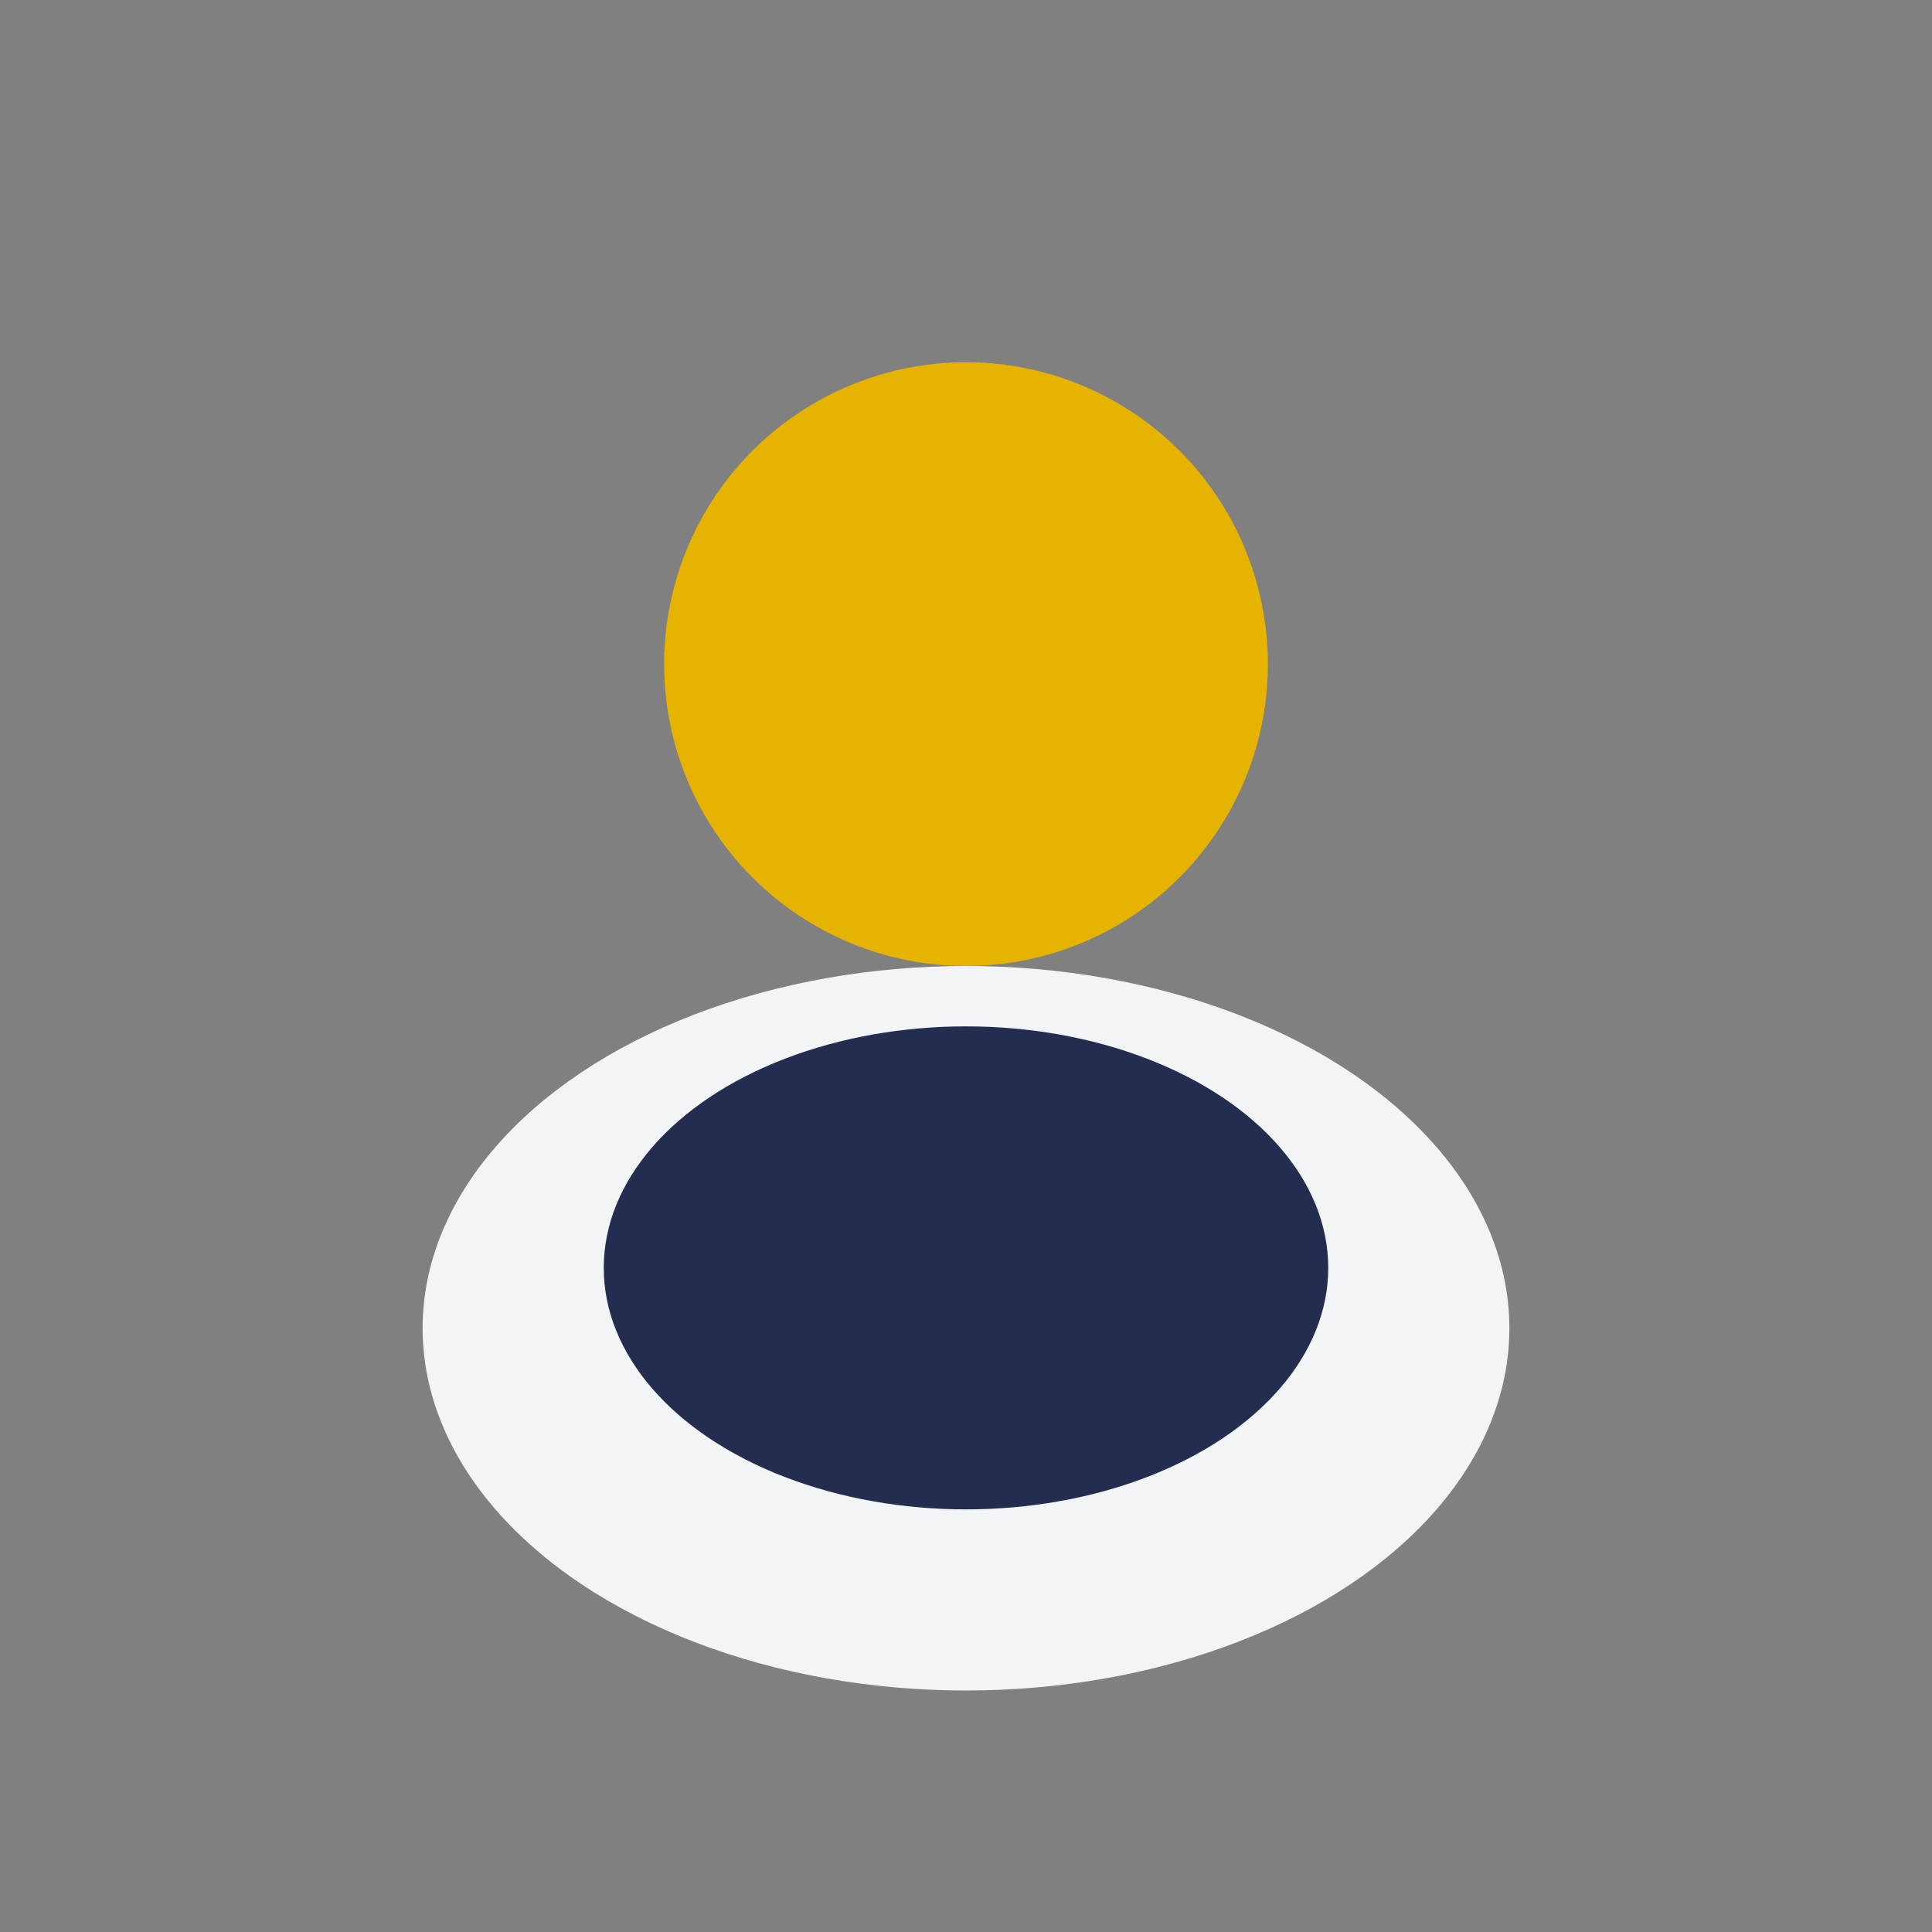
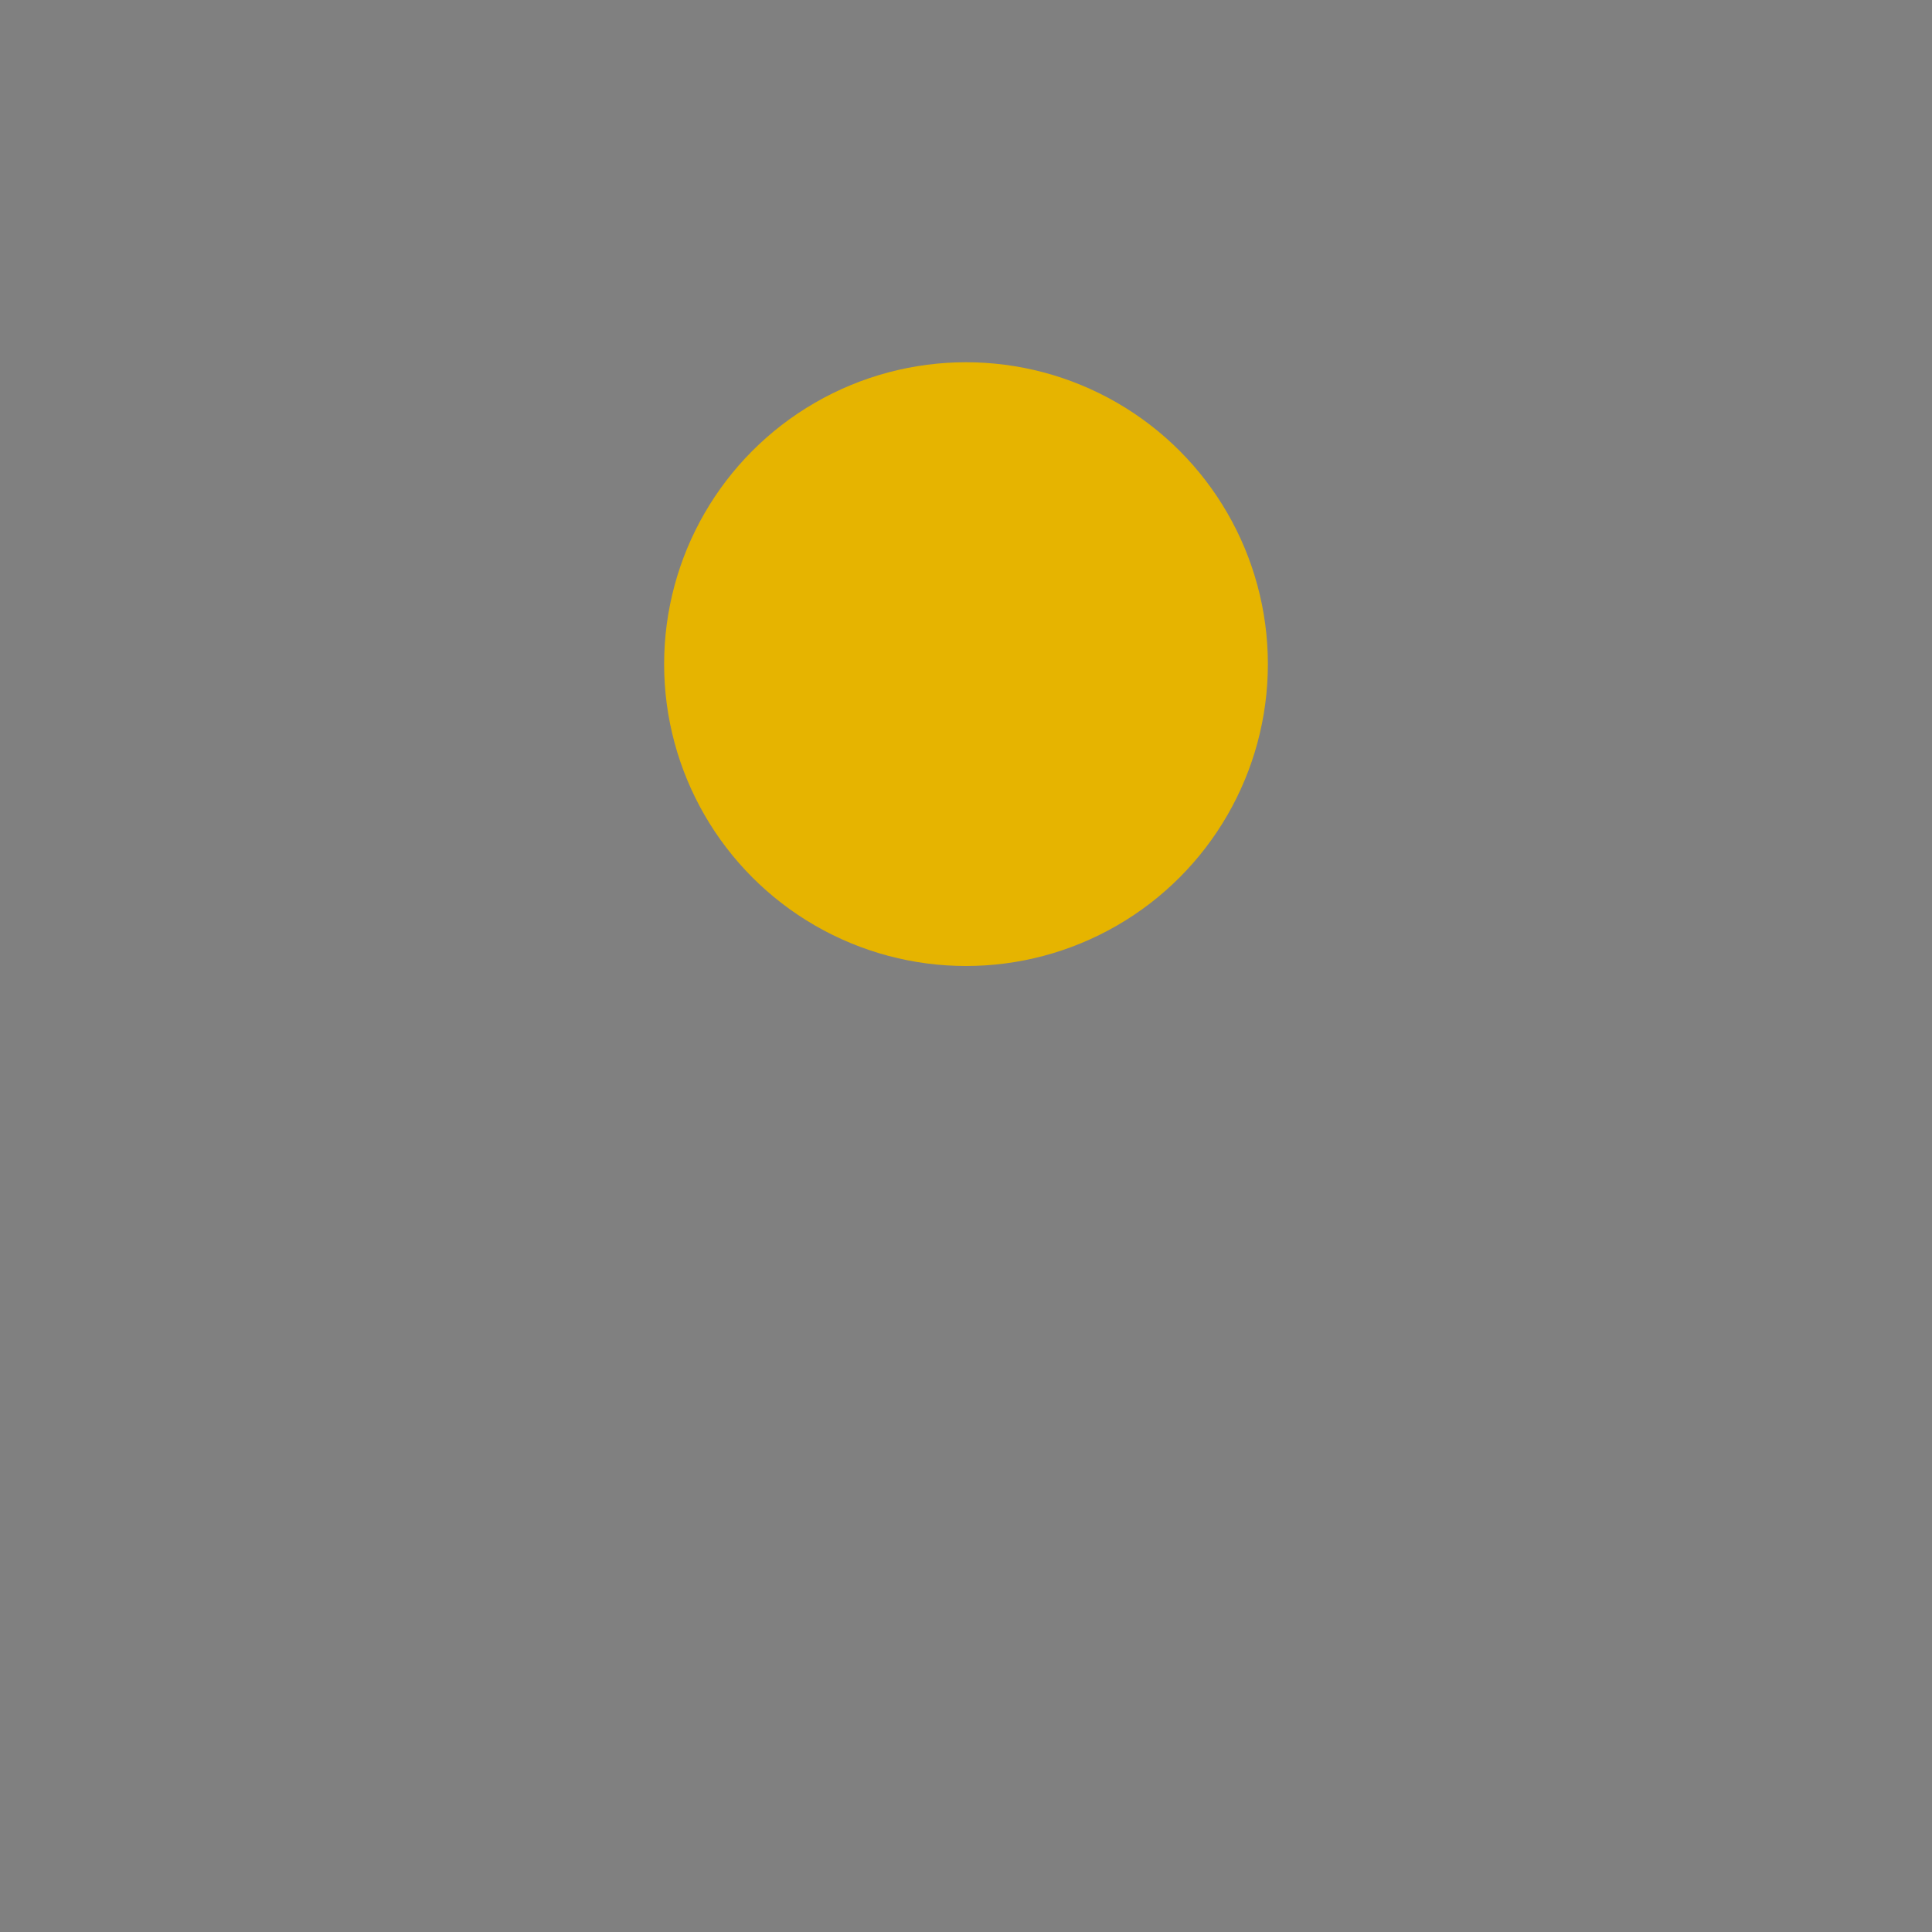
<svg xmlns="http://www.w3.org/2000/svg" width="32" height="32" viewBox="0 0 32 32">
  <rect x="0" y="0" width="32" height="32" fill="#808080" stroke="none" />
  <circle cx="16" cy="11" r="5" fill="#E6B400" />
-   <ellipse cx="16" cy="22" rx="9" ry="6" fill="#F3F4F6" />
-   <ellipse cx="16" cy="21" rx="6" ry="4" fill="#232D4F" />
</svg>